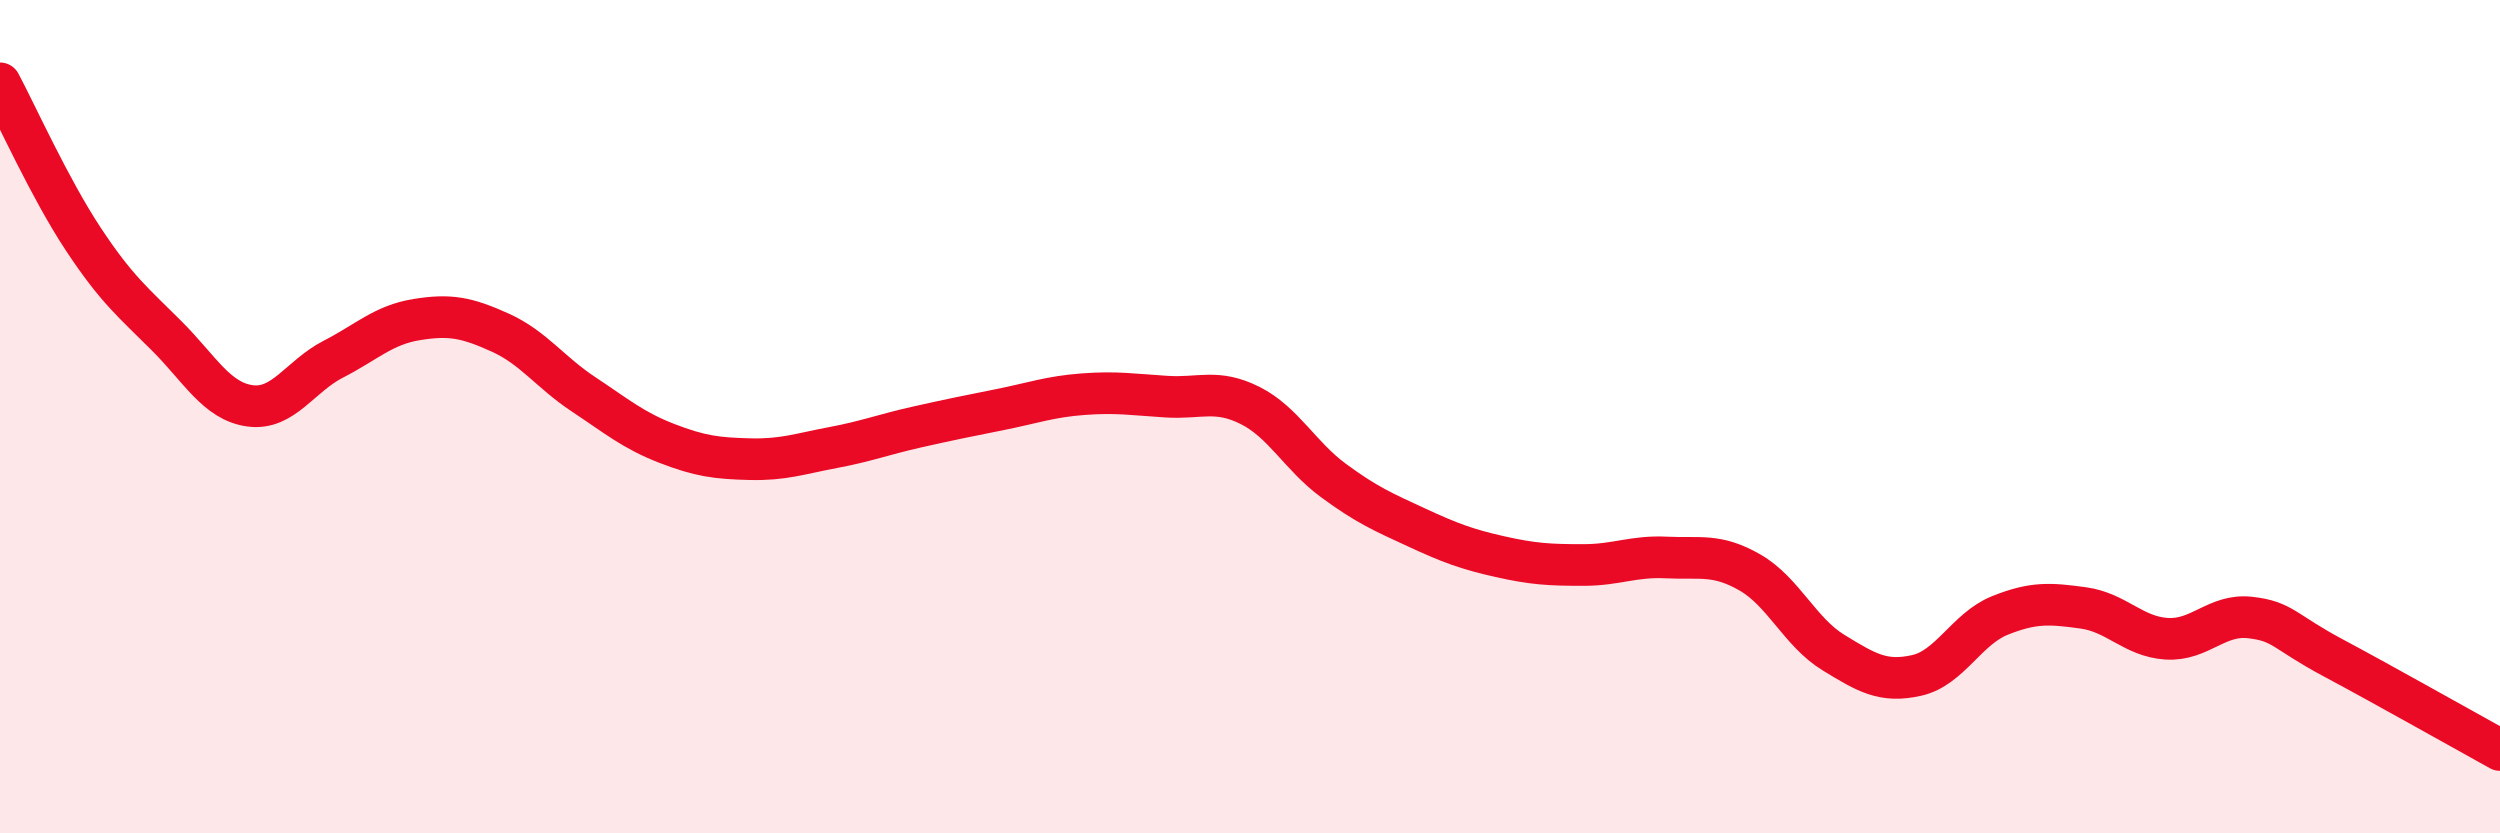
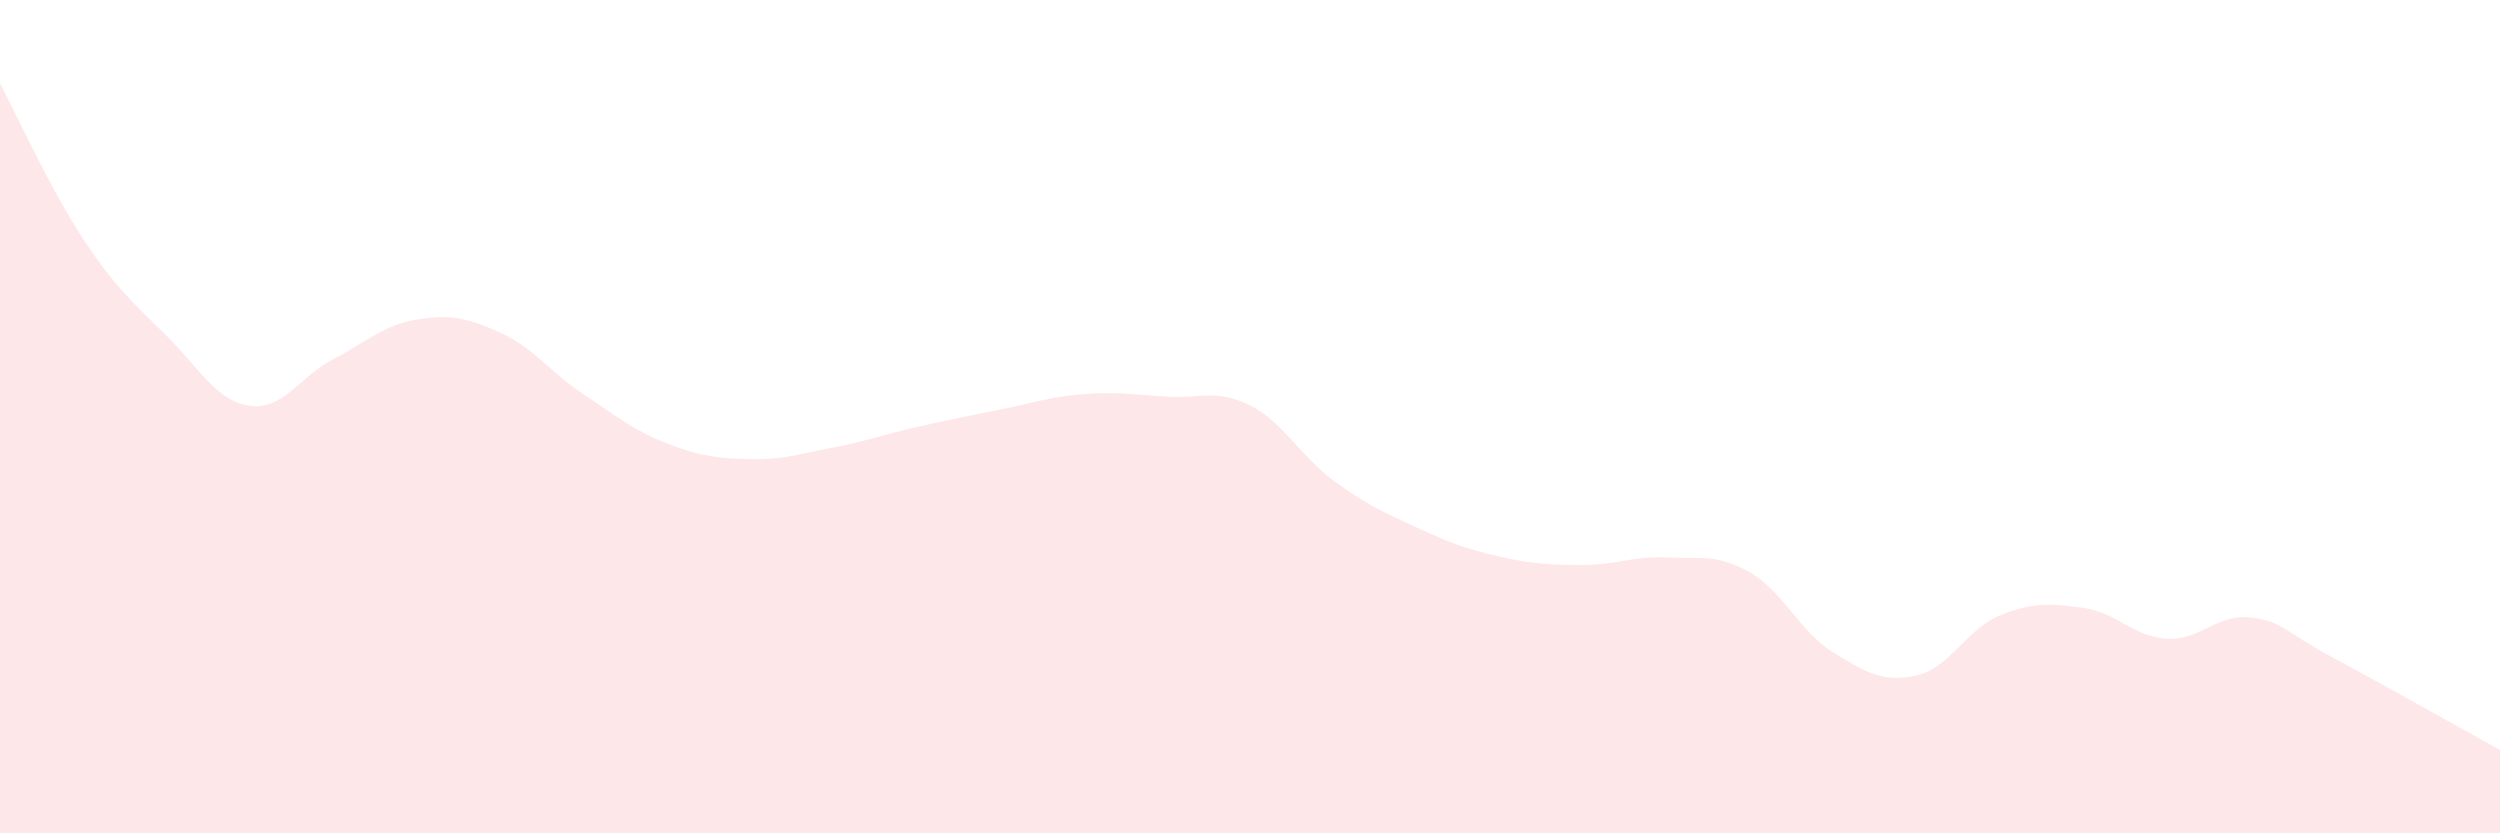
<svg xmlns="http://www.w3.org/2000/svg" width="60" height="20" viewBox="0 0 60 20">
  <path d="M 0,2 C 0.4,2.75 1.2,4.53 2,5.74 C 2.8,6.95 3.2,7.26 4,8.06 C 4.8,8.86 5.2,9.63 6,9.74 C 6.8,9.85 7.2,9.03 8,8.62 C 8.8,8.21 9.2,7.8 10,7.67 C 10.8,7.54 11.2,7.62 12,7.98 C 12.8,8.34 13.2,8.93 14,9.46 C 14.8,9.99 15.2,10.33 16,10.64 C 16.8,10.95 17.2,11 18,11.02 C 18.8,11.04 19.2,10.89 20,10.74 C 20.8,10.59 21.2,10.43 22,10.25 C 22.8,10.07 23.2,9.99 24,9.83 C 24.8,9.67 25.2,9.52 26,9.46 C 26.8,9.4 27.2,9.47 28,9.52 C 28.8,9.57 29.2,9.33 30,9.73 C 30.8,10.13 31.2,10.94 32,11.53 C 32.8,12.12 33.2,12.29 34,12.66 C 34.8,13.03 35.2,13.18 36,13.36 C 36.8,13.54 37.2,13.56 38,13.56 C 38.8,13.56 39.2,13.34 40,13.38 C 40.8,13.42 41.2,13.28 42,13.74 C 42.8,14.2 43.2,15.17 44,15.66 C 44.8,16.15 45.2,16.39 46,16.21 C 46.8,16.03 47.2,15.09 48,14.77 C 48.8,14.45 49.2,14.48 50,14.59 C 50.8,14.7 51.2,15.28 52,15.33 C 52.8,15.38 53.2,14.73 54,14.82 C 54.8,14.91 54.8,15.15 56,15.79 C 57.2,16.43 59.2,17.56 60,18L60 20L0 20Z" fill="#EB0A25" opacity="0.1" stroke-linecap="round" stroke-linejoin="round" />
-   <path d="M 0,2 C 0.4,2.75 1.2,4.53 2,5.74 C 2.8,6.95 3.2,7.26 4,8.06 C 4.8,8.86 5.2,9.63 6,9.74 C 6.8,9.85 7.2,9.03 8,8.62 C 8.8,8.21 9.2,7.8 10,7.67 C 10.8,7.54 11.2,7.62 12,7.98 C 12.8,8.34 13.2,8.93 14,9.46 C 14.8,9.99 15.2,10.33 16,10.64 C 16.8,10.95 17.2,11 18,11.02 C 18.8,11.04 19.2,10.89 20,10.74 C 20.8,10.59 21.2,10.43 22,10.25 C 22.8,10.07 23.2,9.99 24,9.83 C 24.8,9.67 25.2,9.52 26,9.46 C 26.8,9.4 27.2,9.47 28,9.52 C 28.8,9.57 29.2,9.33 30,9.73 C 30.8,10.13 31.2,10.94 32,11.53 C 32.8,12.12 33.2,12.29 34,12.66 C 34.8,13.03 35.2,13.18 36,13.36 C 36.8,13.54 37.2,13.56 38,13.56 C 38.8,13.56 39.2,13.34 40,13.38 C 40.8,13.42 41.2,13.28 42,13.74 C 42.8,14.2 43.2,15.17 44,15.66 C 44.8,16.15 45.2,16.39 46,16.21 C 46.8,16.03 47.2,15.09 48,14.77 C 48.8,14.45 49.2,14.48 50,14.59 C 50.8,14.7 51.2,15.28 52,15.33 C 52.8,15.38 53.2,14.73 54,14.82 C 54.8,14.91 54.8,15.15 56,15.79 C 57.2,16.43 59.2,17.56 60,18" stroke="#EB0A25" stroke-width="1" fill="none" stroke-linecap="round" stroke-linejoin="round" />
</svg>